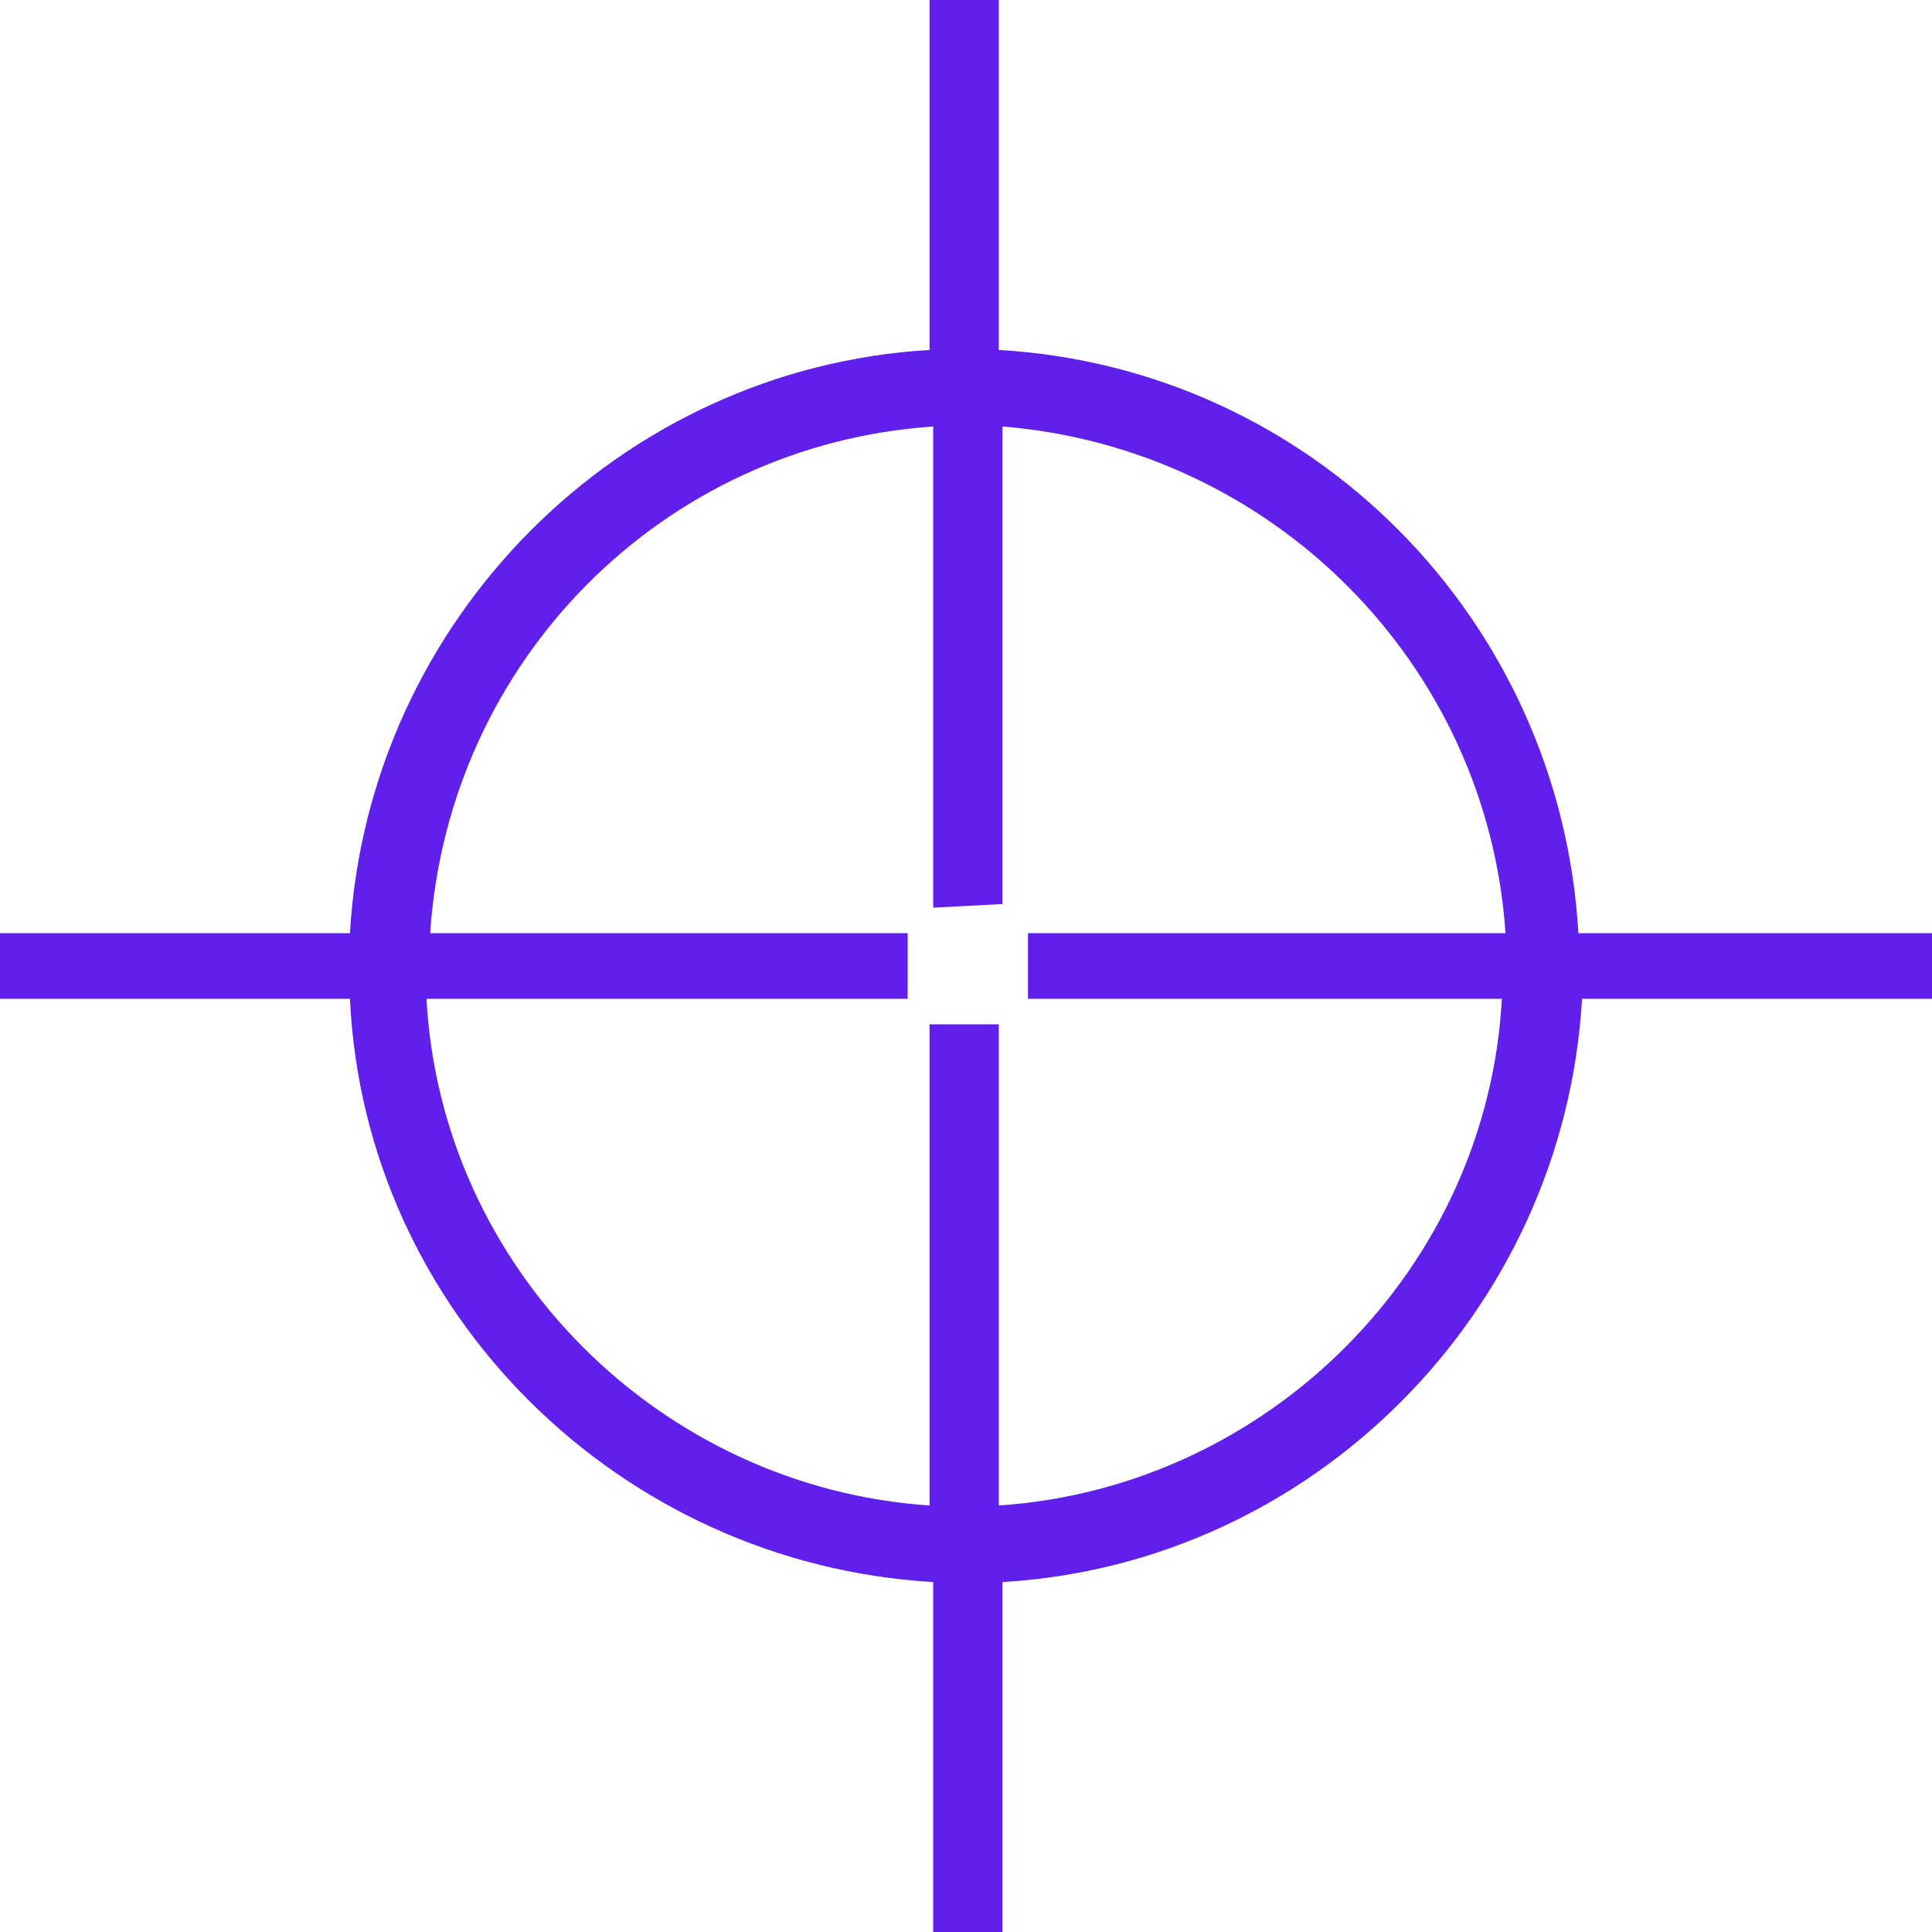
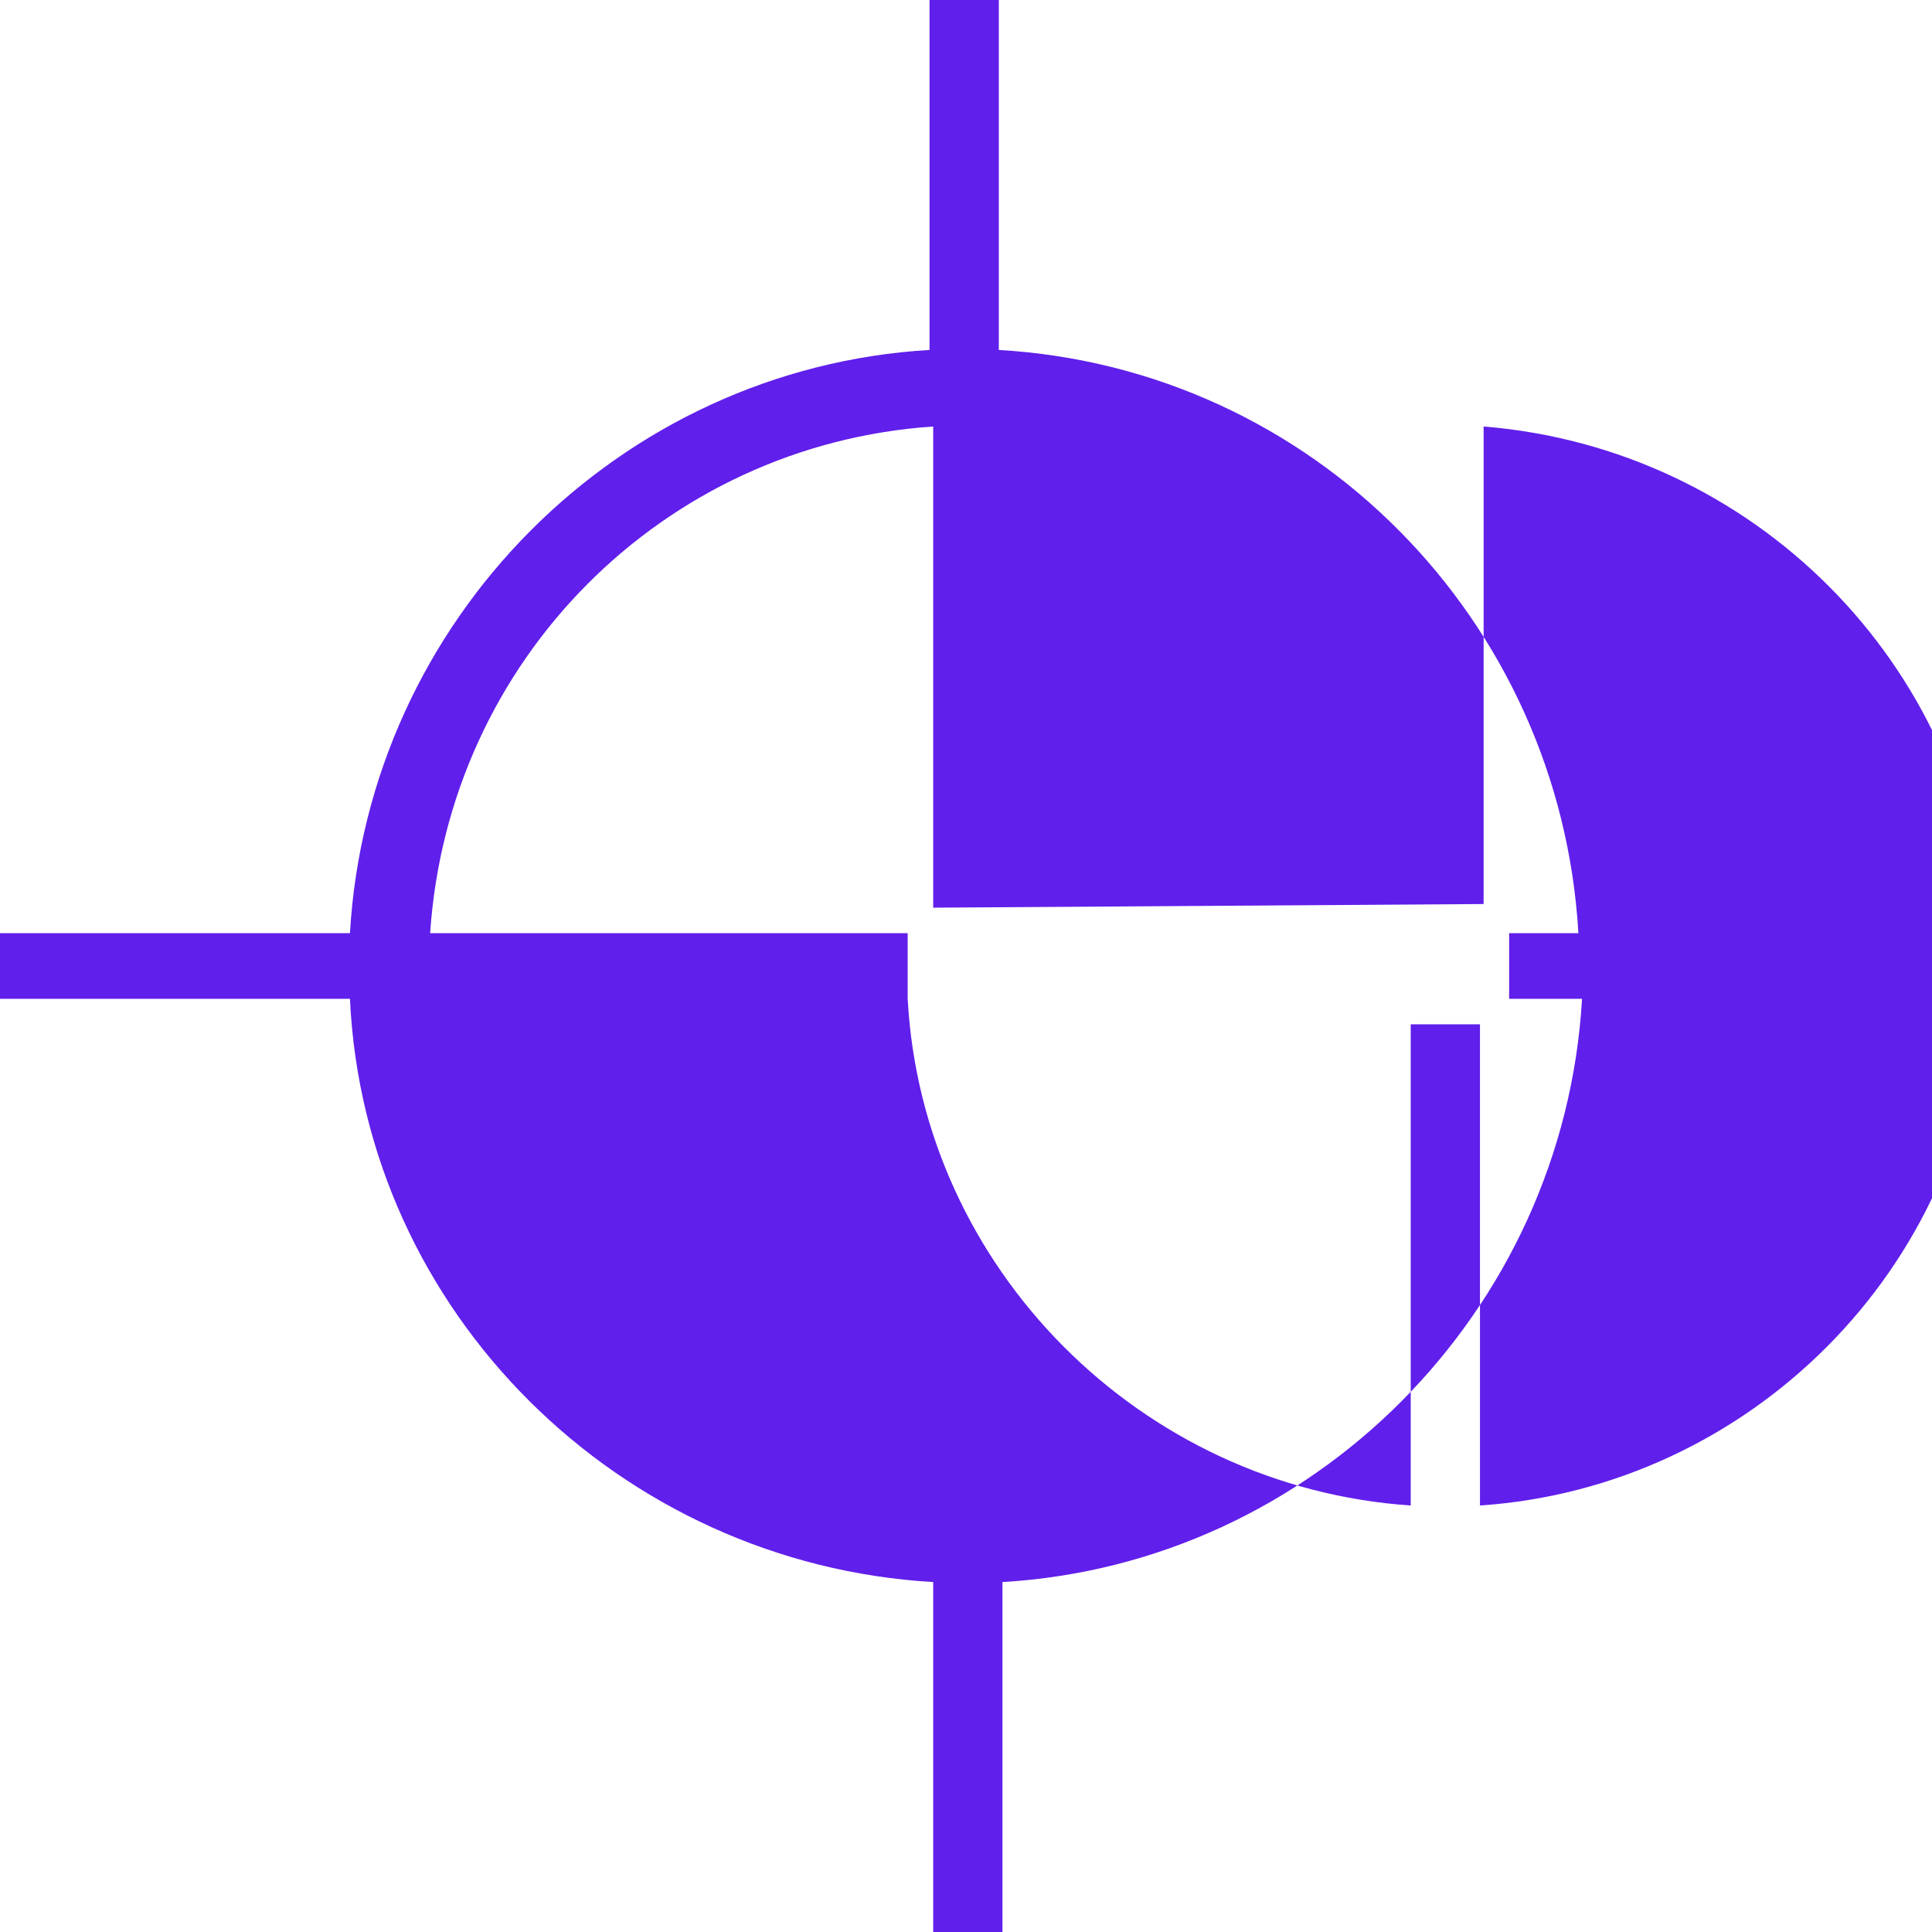
<svg xmlns="http://www.w3.org/2000/svg" version="1.1" id="Layer_1" x="0px" y="0px" width="53px" height="53px" viewBox="0 0 53 53" style="enable-background:new 0 0 53 53;" xml:space="preserve">
  <style type="text/css">
	.st0{fill:#601FEB;}
</style>
-   <path class="st0" d="M0,27.4v-1.8h9.6c0.5-8.6,7.4-15.5,15.9-16V0h1.9v9.6c8.6,0.5,15.4,7.4,15.9,16H53v1.8h-9.6  c-0.5,8.6-7.4,15.5-15.9,16V53h-1.9v-9.6C17,42.9,10,36,9.6,27.4H0z M25.6,24.9V11.7c-7.4,0.5-13.3,6.4-13.8,13.9h13.1v1.8H11.7  c0.4,7.4,6.4,13.4,13.8,13.9V28.1h1.9v13.2c7.4-0.5,13.4-6.5,13.8-13.9h-13v-1.8h13.1c-0.5-7.4-6.4-13.3-13.8-13.9v13.1L25.6,24.9  L25.6,24.9z" />
+   <path class="st0" d="M0,27.4v-1.8h9.6c0.5-8.6,7.4-15.5,15.9-16V0h1.9v9.6c8.6,0.5,15.4,7.4,15.9,16H53v1.8h-9.6  c-0.5,8.6-7.4,15.5-15.9,16V53h-1.9v-9.6C17,42.9,10,36,9.6,27.4H0z M25.6,24.9V11.7c-7.4,0.5-13.3,6.4-13.8,13.9h13.1v1.8c0.4,7.4,6.4,13.4,13.8,13.9V28.1h1.9v13.2c7.4-0.5,13.4-6.5,13.8-13.9h-13v-1.8h13.1c-0.5-7.4-6.4-13.3-13.8-13.9v13.1L25.6,24.9  L25.6,24.9z" />
</svg>